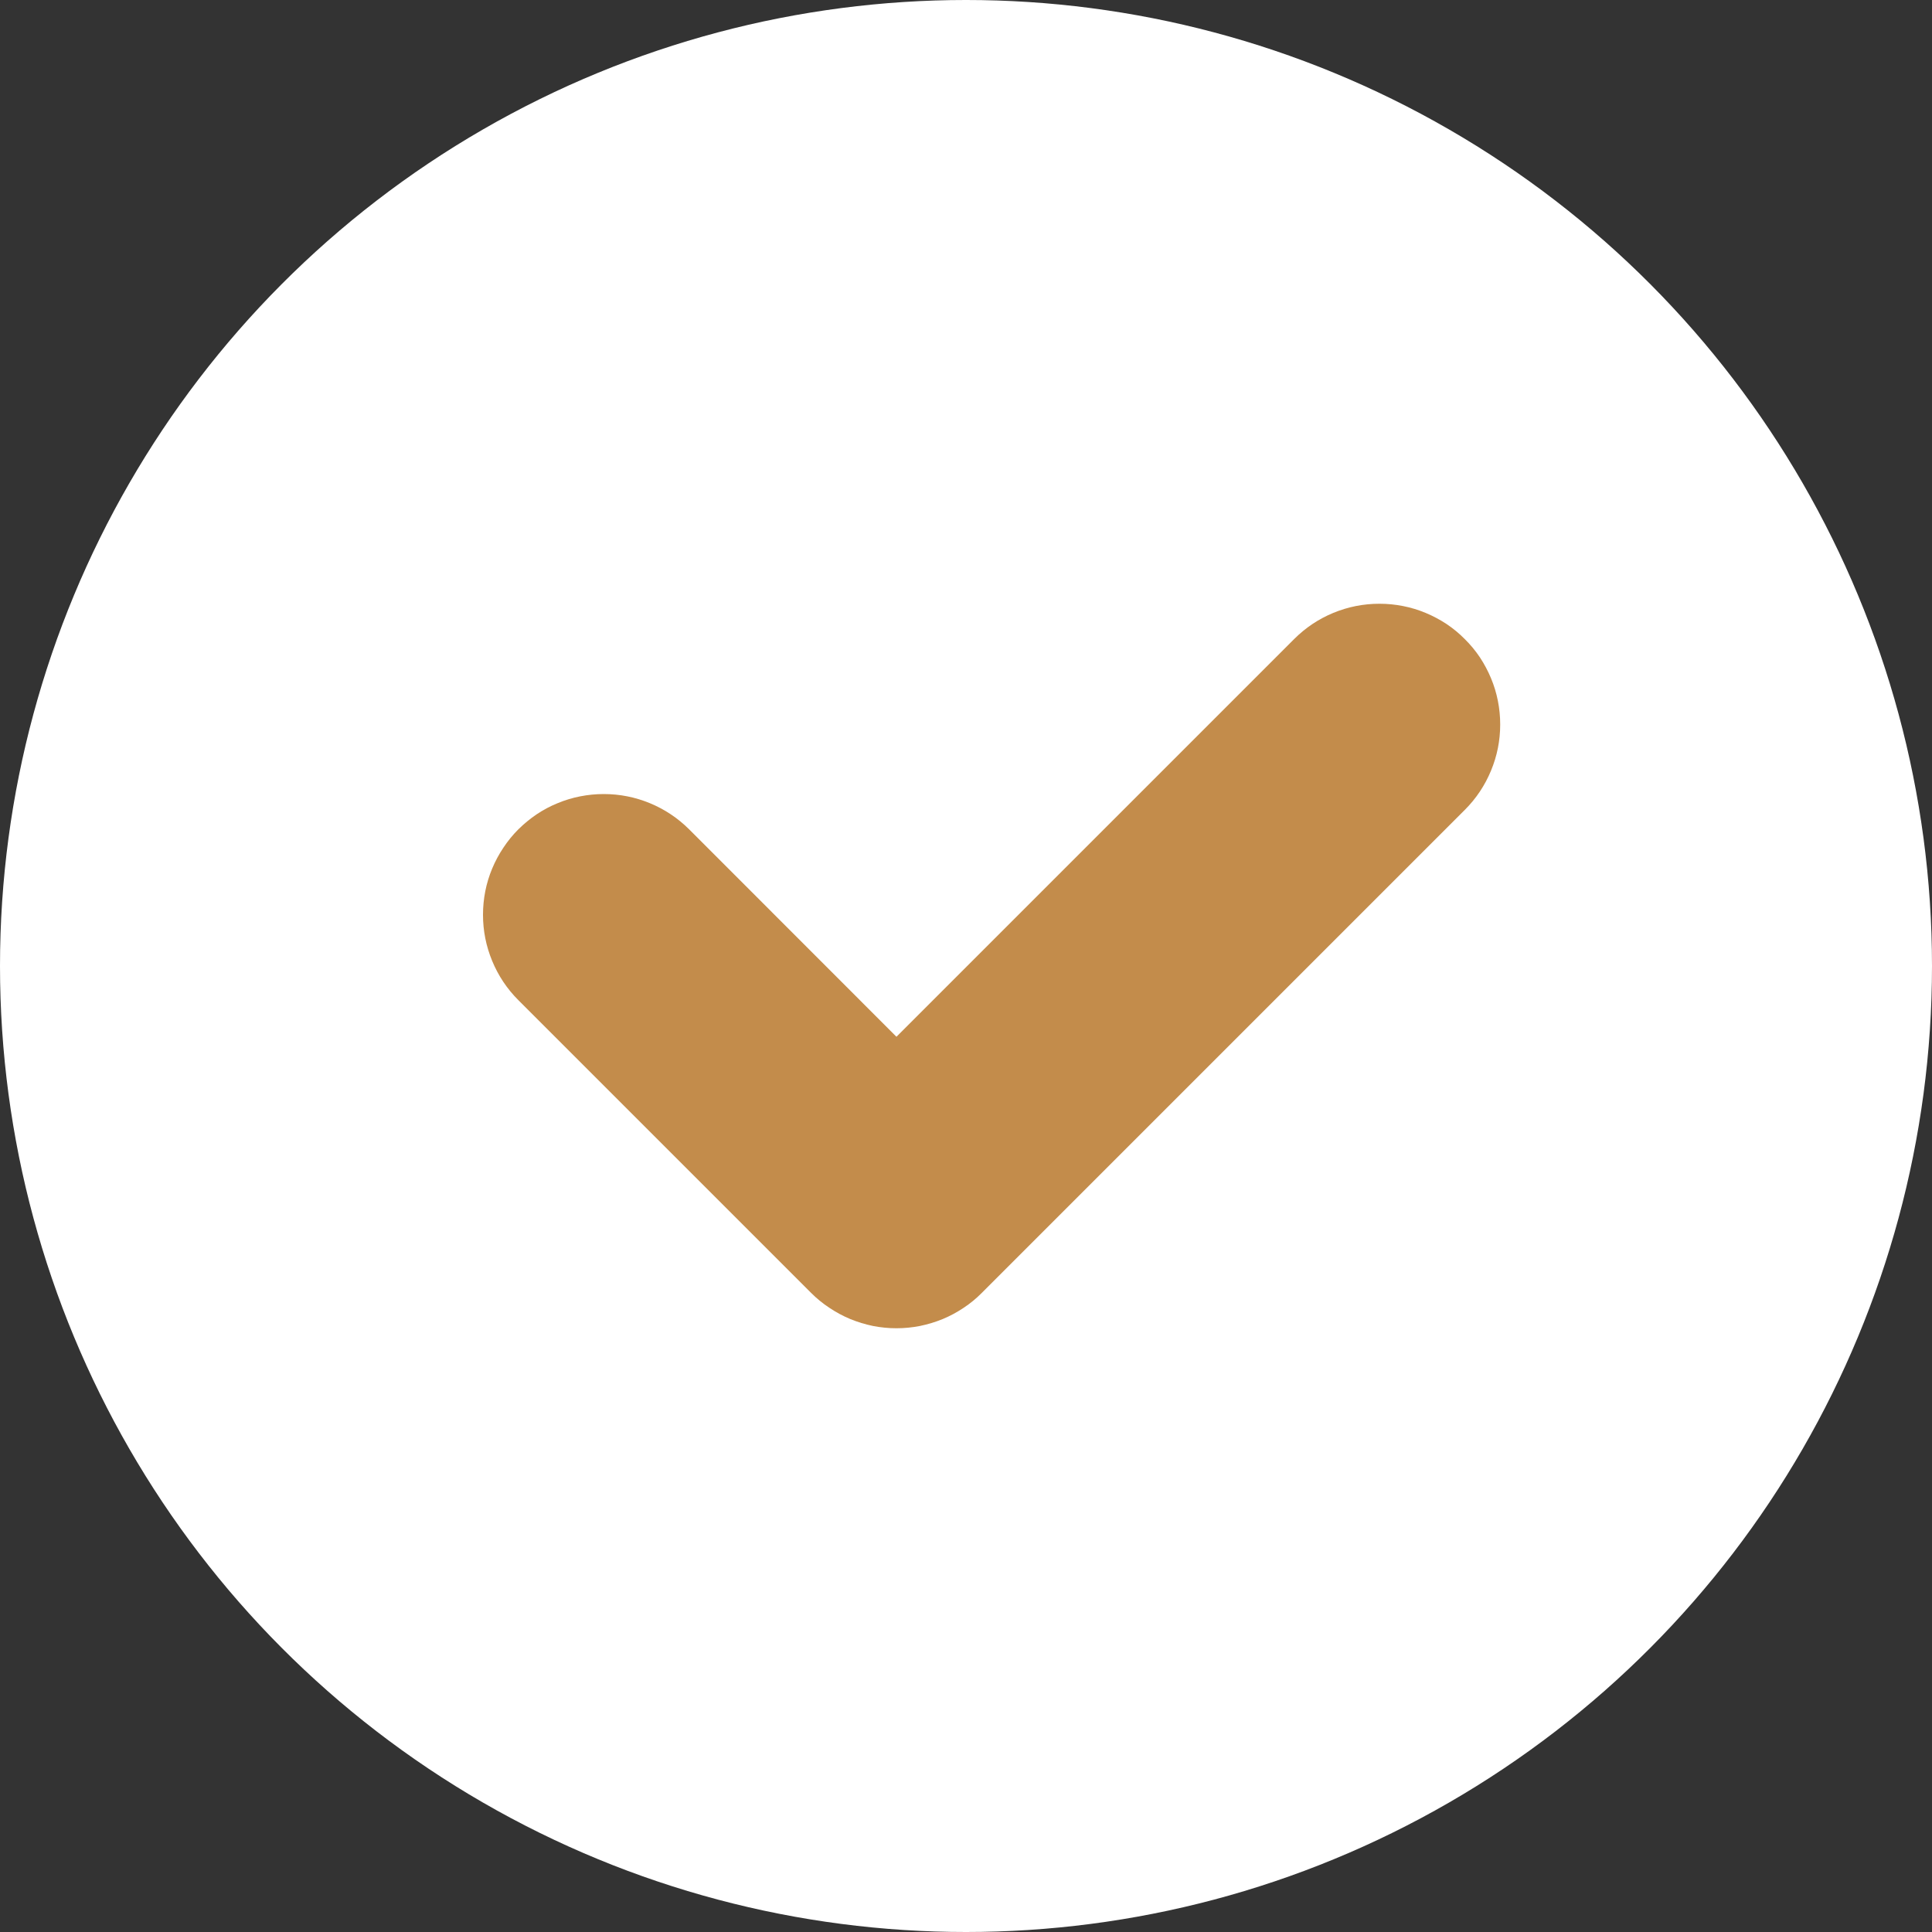
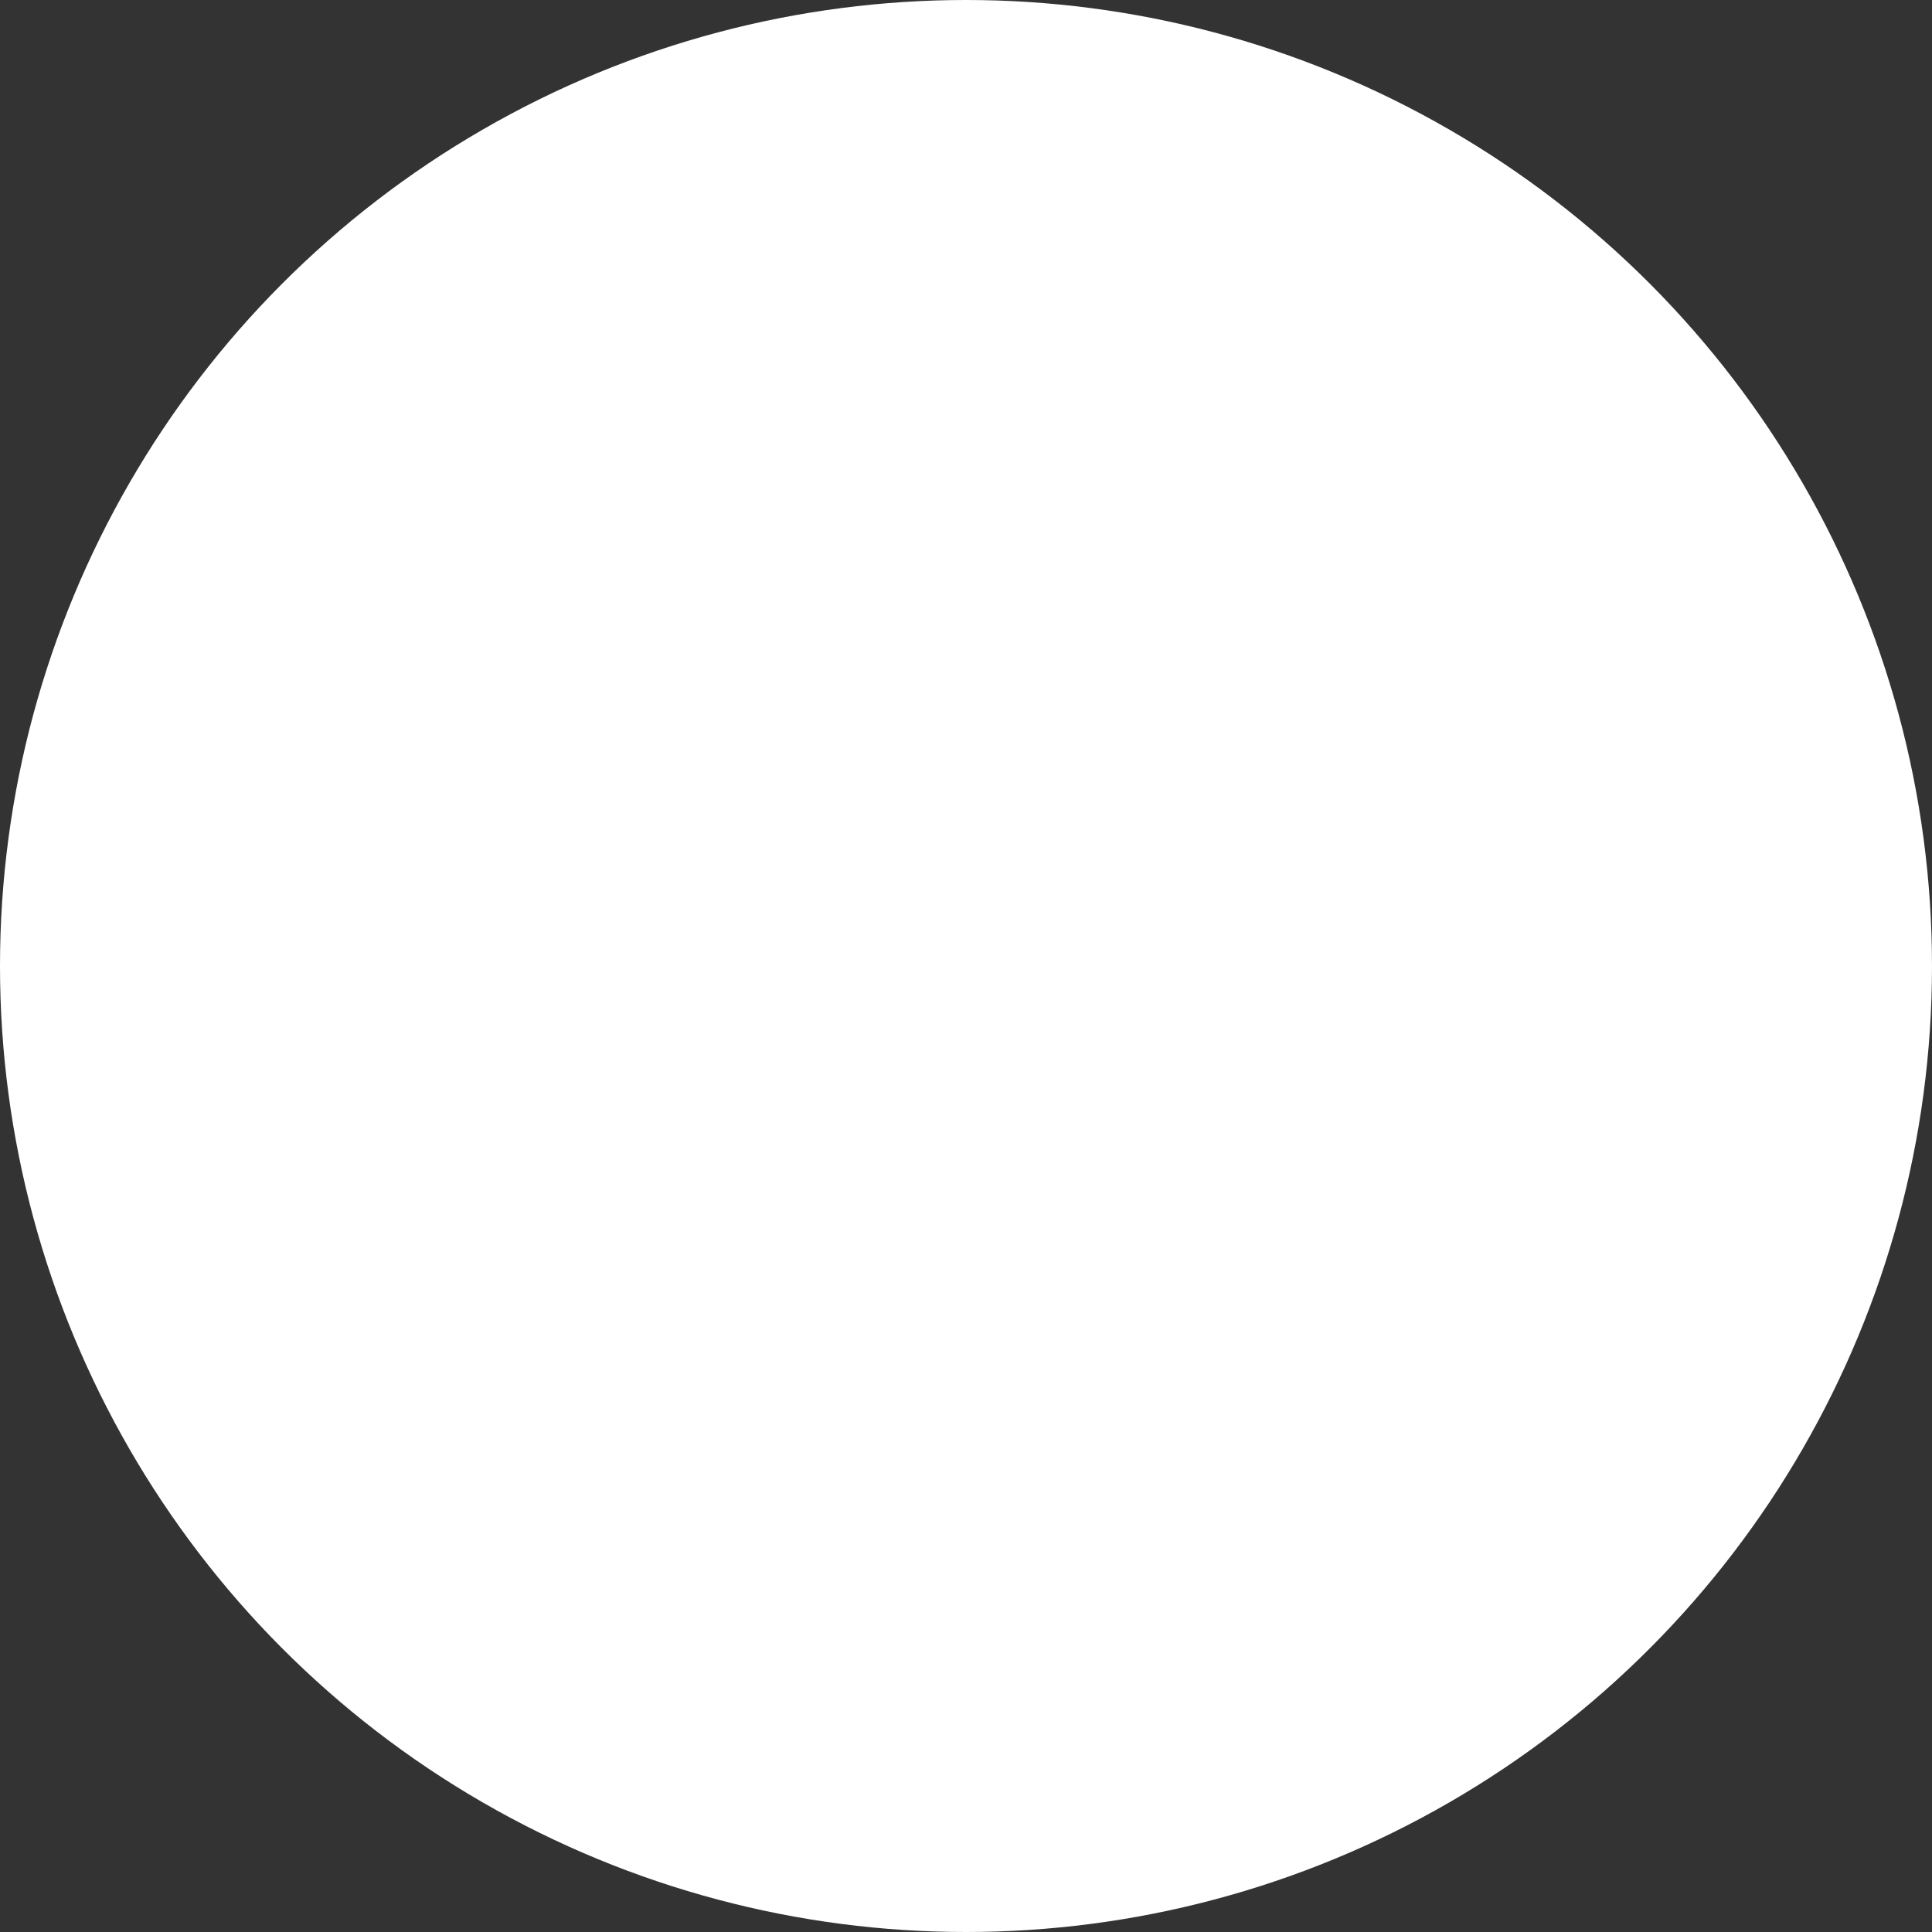
<svg xmlns="http://www.w3.org/2000/svg" fill="none" version="1.1" width="16" height="16" viewBox="0 0 16 16">
  <rect x="0" y="0" width="16" height="16" fill="#333333" stroke="none" />
  <g>
    <g>
      <ellipse cx="8" cy="8" rx="8" ry="8" fill="#FFFFFF" fill-opacity="1" />
    </g>
    <g>
-       <path d="M12.131,6.707Q12.272,6.566,12.348,6.382Q12.424,6.199,12.424,6Q12.424,5.901,12.405,5.805Q12.386,5.708,12.348,5.617Q12.31,5.526,12.256,5.444Q12.201,5.362,12.131,5.293Q12.062,5.223,11.98,5.168Q11.898,5.114,11.807,5.076Q11.716,5.038,11.619,5.019Q11.523,5,11.424,5Q11.225,5,11.041,5.076Q10.858,5.152,10.717,5.293L7.424,8.586L5.707,6.868Q5.566,6.728,5.383,6.652Q5.199,6.576,5,6.576Q4.902,6.576,4.805,6.595Q4.708,6.614,4.617,6.652Q4.526,6.689,4.444,6.744Q4.363,6.799,4.293,6.868Q4.223,6.938,4.169,7.02Q4.114,7.102,4.076,7.193Q4.038,7.284,4.019,7.38Q4,7.477,4,7.576Q4,7.774,4.076,7.958Q4.152,8.142,4.293,8.283L6.717,10.707Q6.787,10.777,6.869,10.831Q6.951,10.886,7.042,10.924Q7.133,10.961,7.229,10.981Q7.326,11,7.424,11Q7.523,11,7.619,10.981Q7.716,10.961,7.807,10.924Q7.898,10.886,7.98,10.831Q8.062,10.777,8.131,10.707L12.131,6.707Z" fill-rule="evenodd" fill="#C38C4B" fill-opacity="1" />
-     </g>
+       </g>
  </g>
</svg>